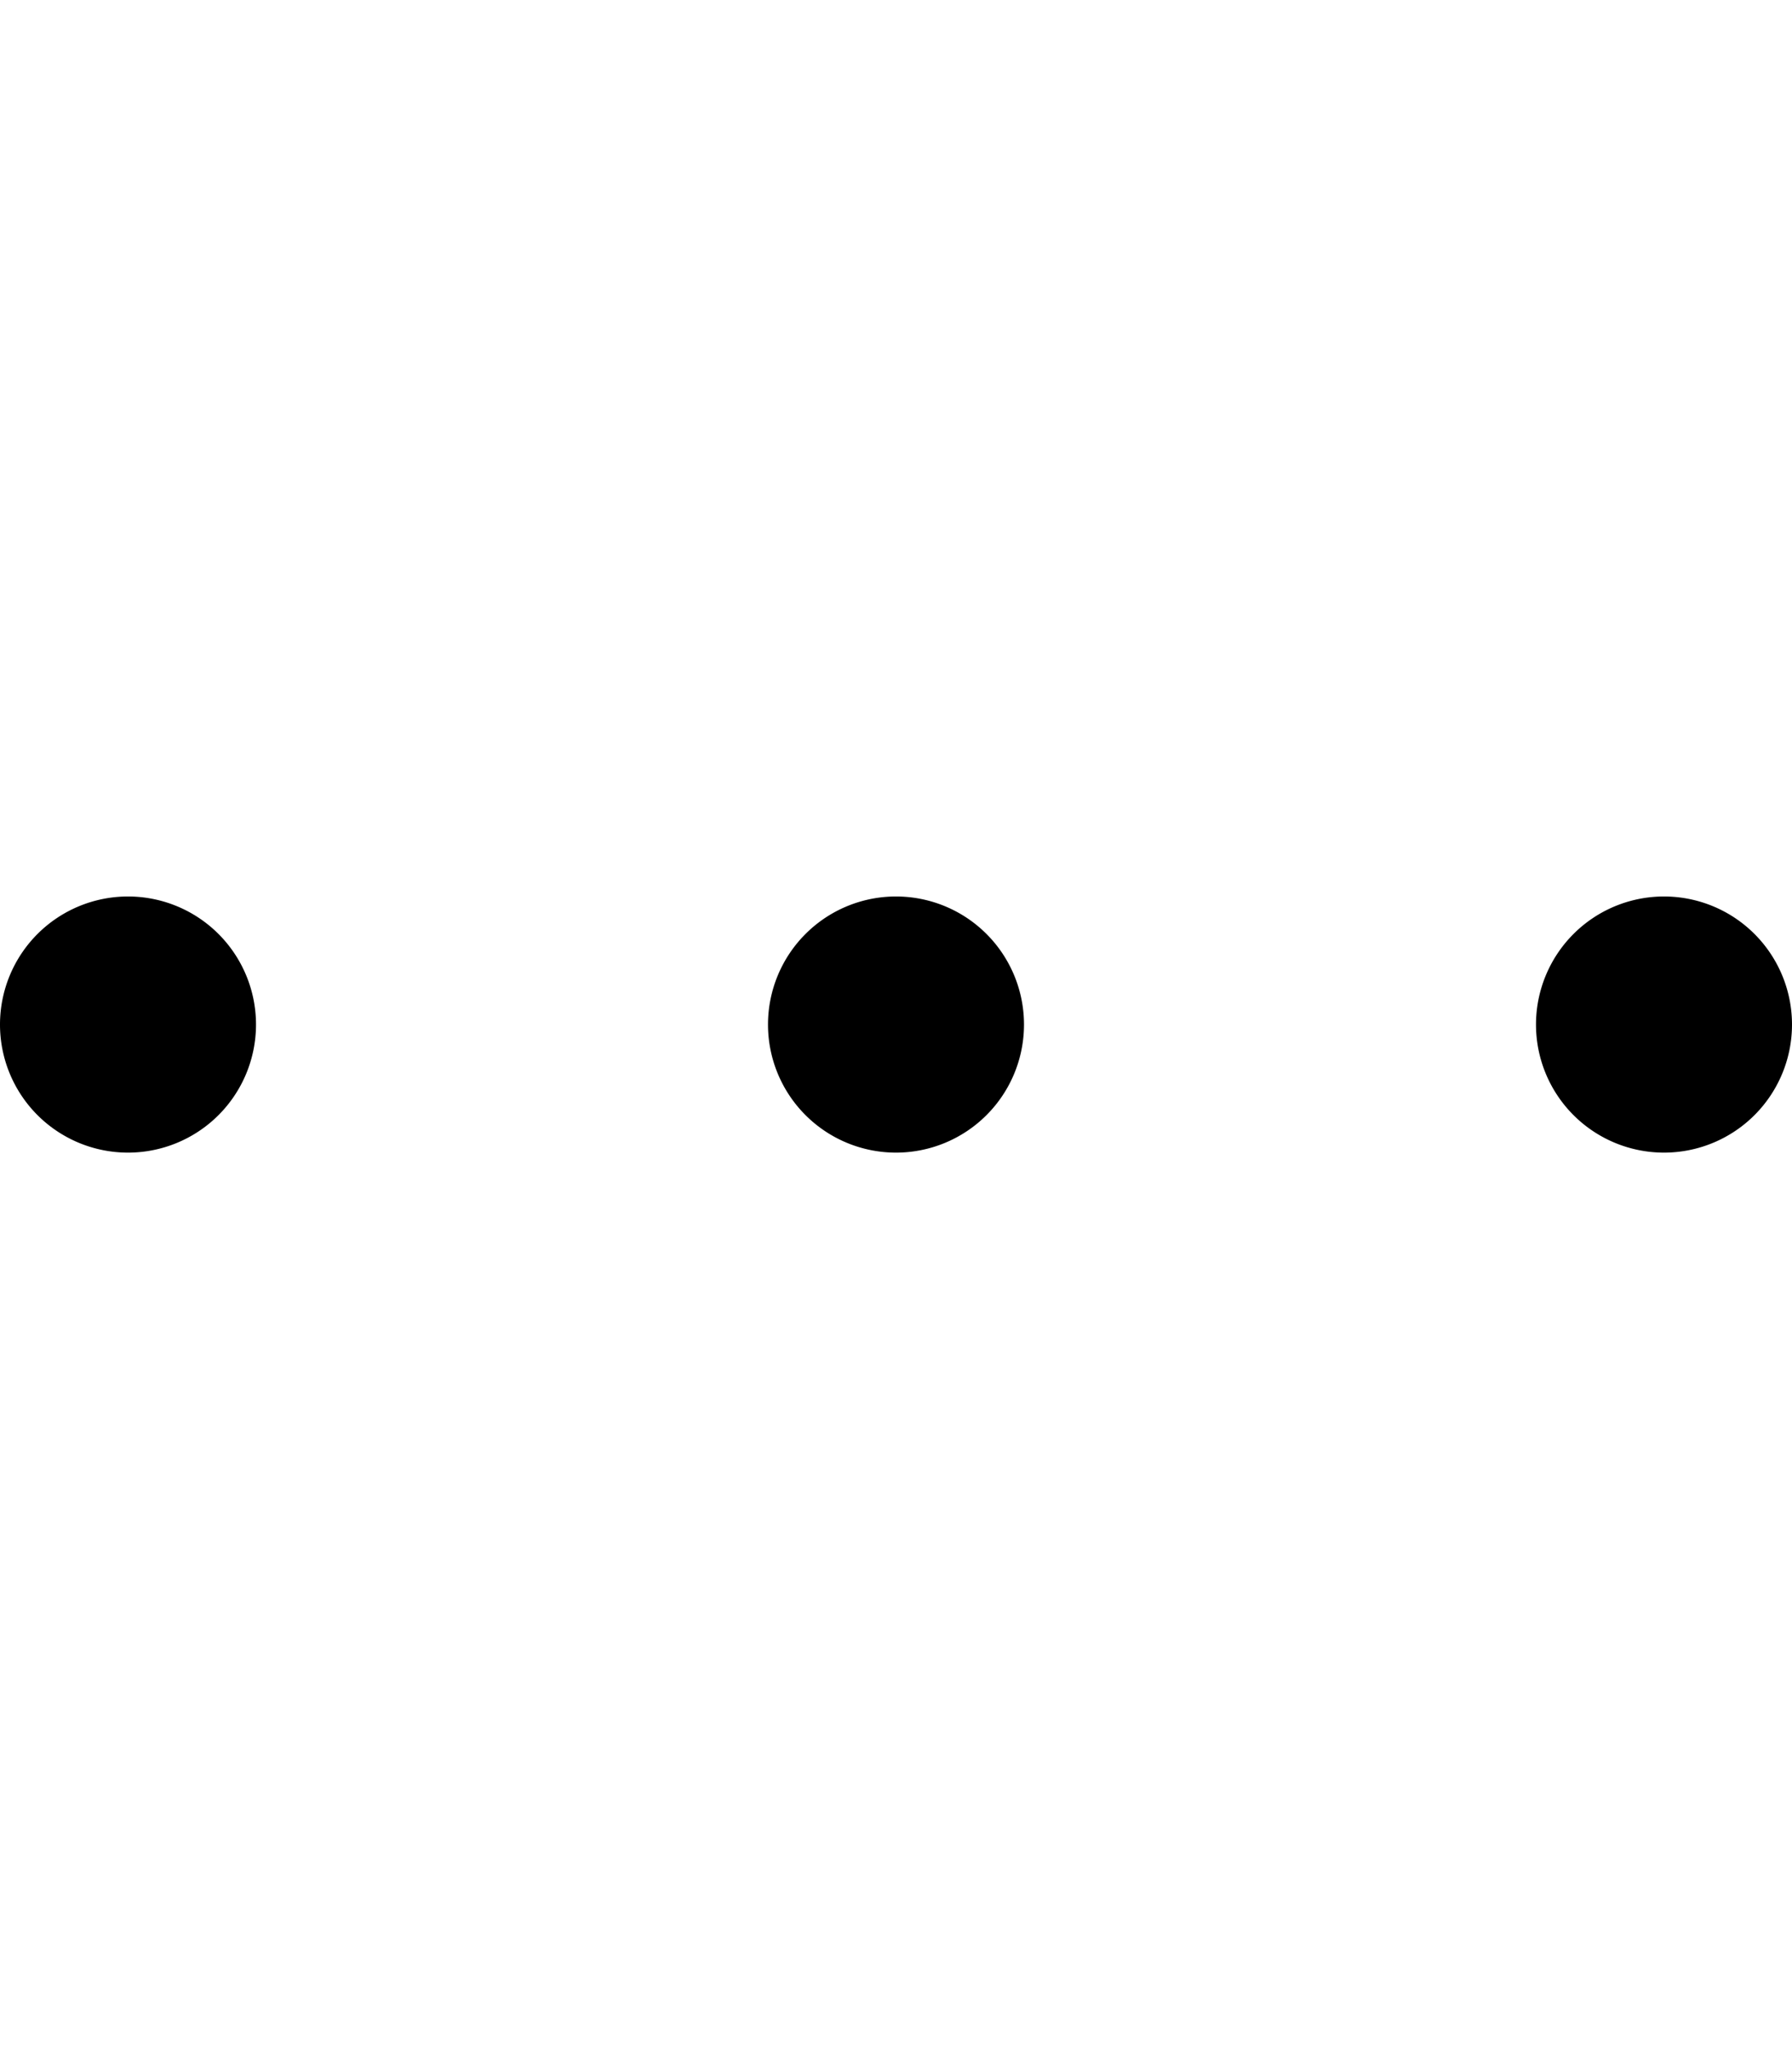
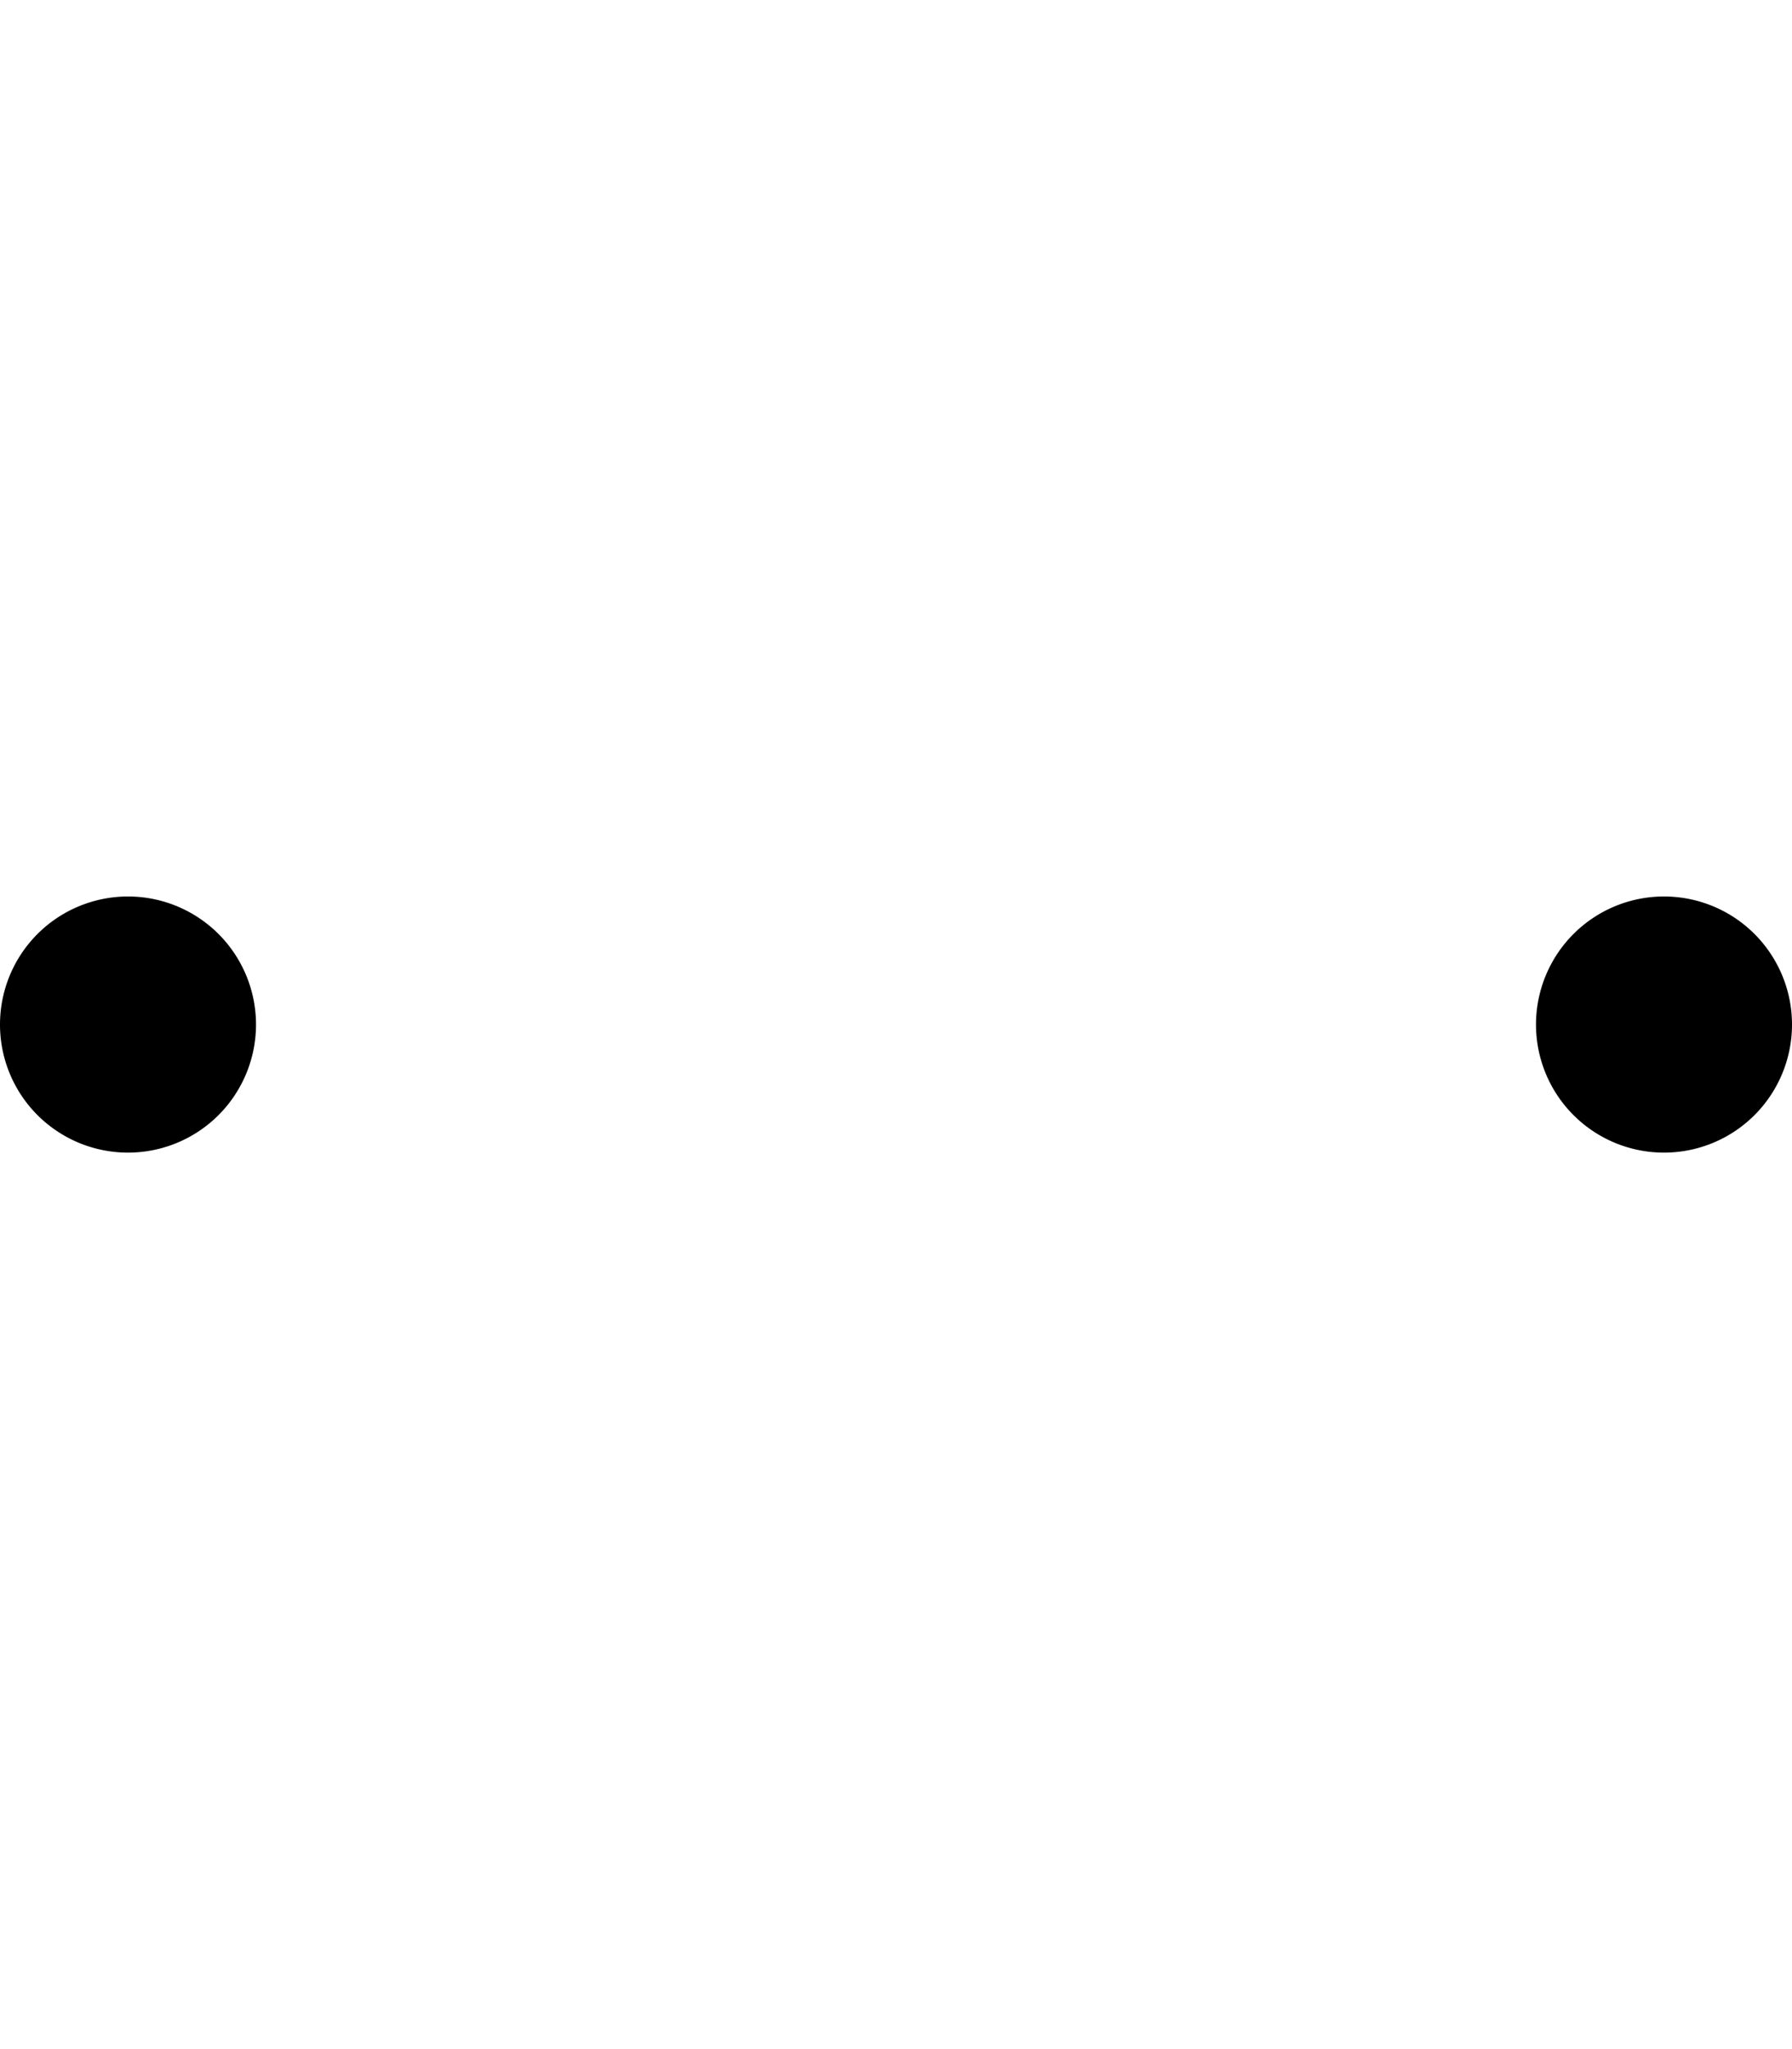
<svg xmlns="http://www.w3.org/2000/svg" viewBox="0 0 448 512">
-   <path fill="currentColor" d="M448 256a32 32 0 1 1 -64 0 32 32 0 1 1 64 0zm-192 0a32 32 0 1 1 -64 0 32 32 0 1 1 64 0zM32 288a32 32 0 1 1 0-64 32 32 0 1 1 0 64z" />
+   <path fill="currentColor" d="M448 256a32 32 0 1 1 -64 0 32 32 0 1 1 64 0za32 32 0 1 1 -64 0 32 32 0 1 1 64 0zM32 288a32 32 0 1 1 0-64 32 32 0 1 1 0 64z" />
</svg>